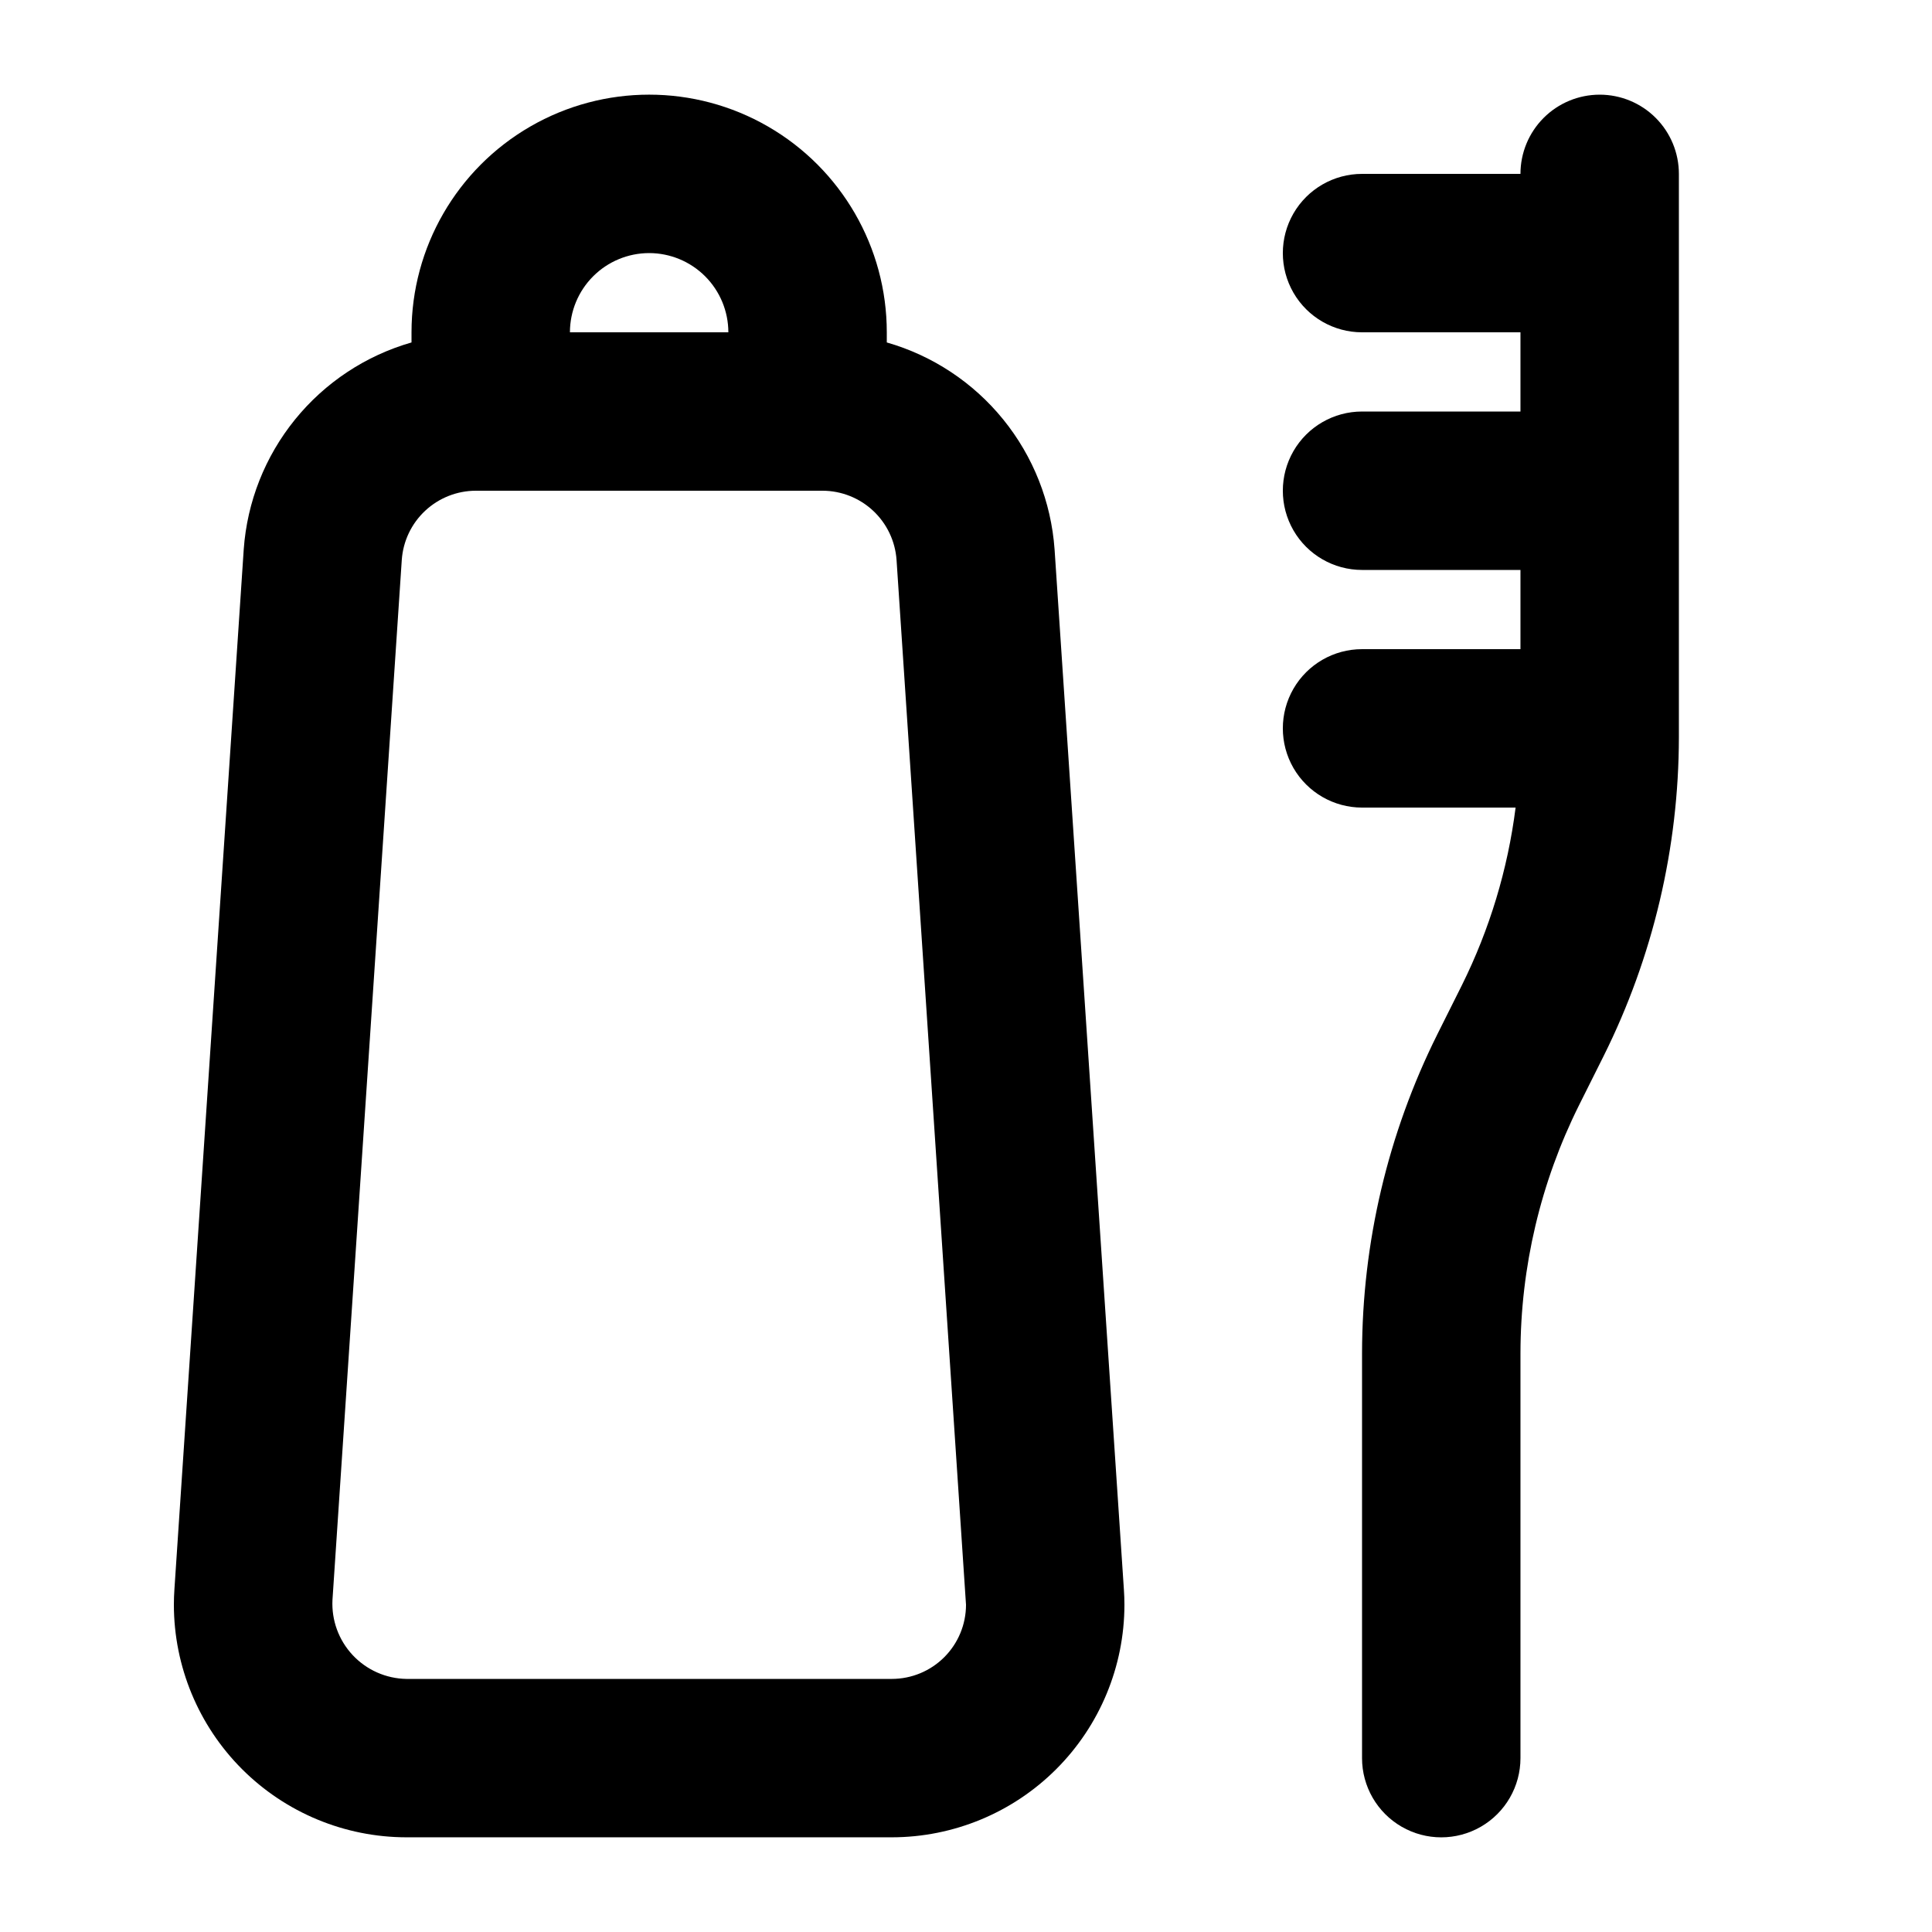
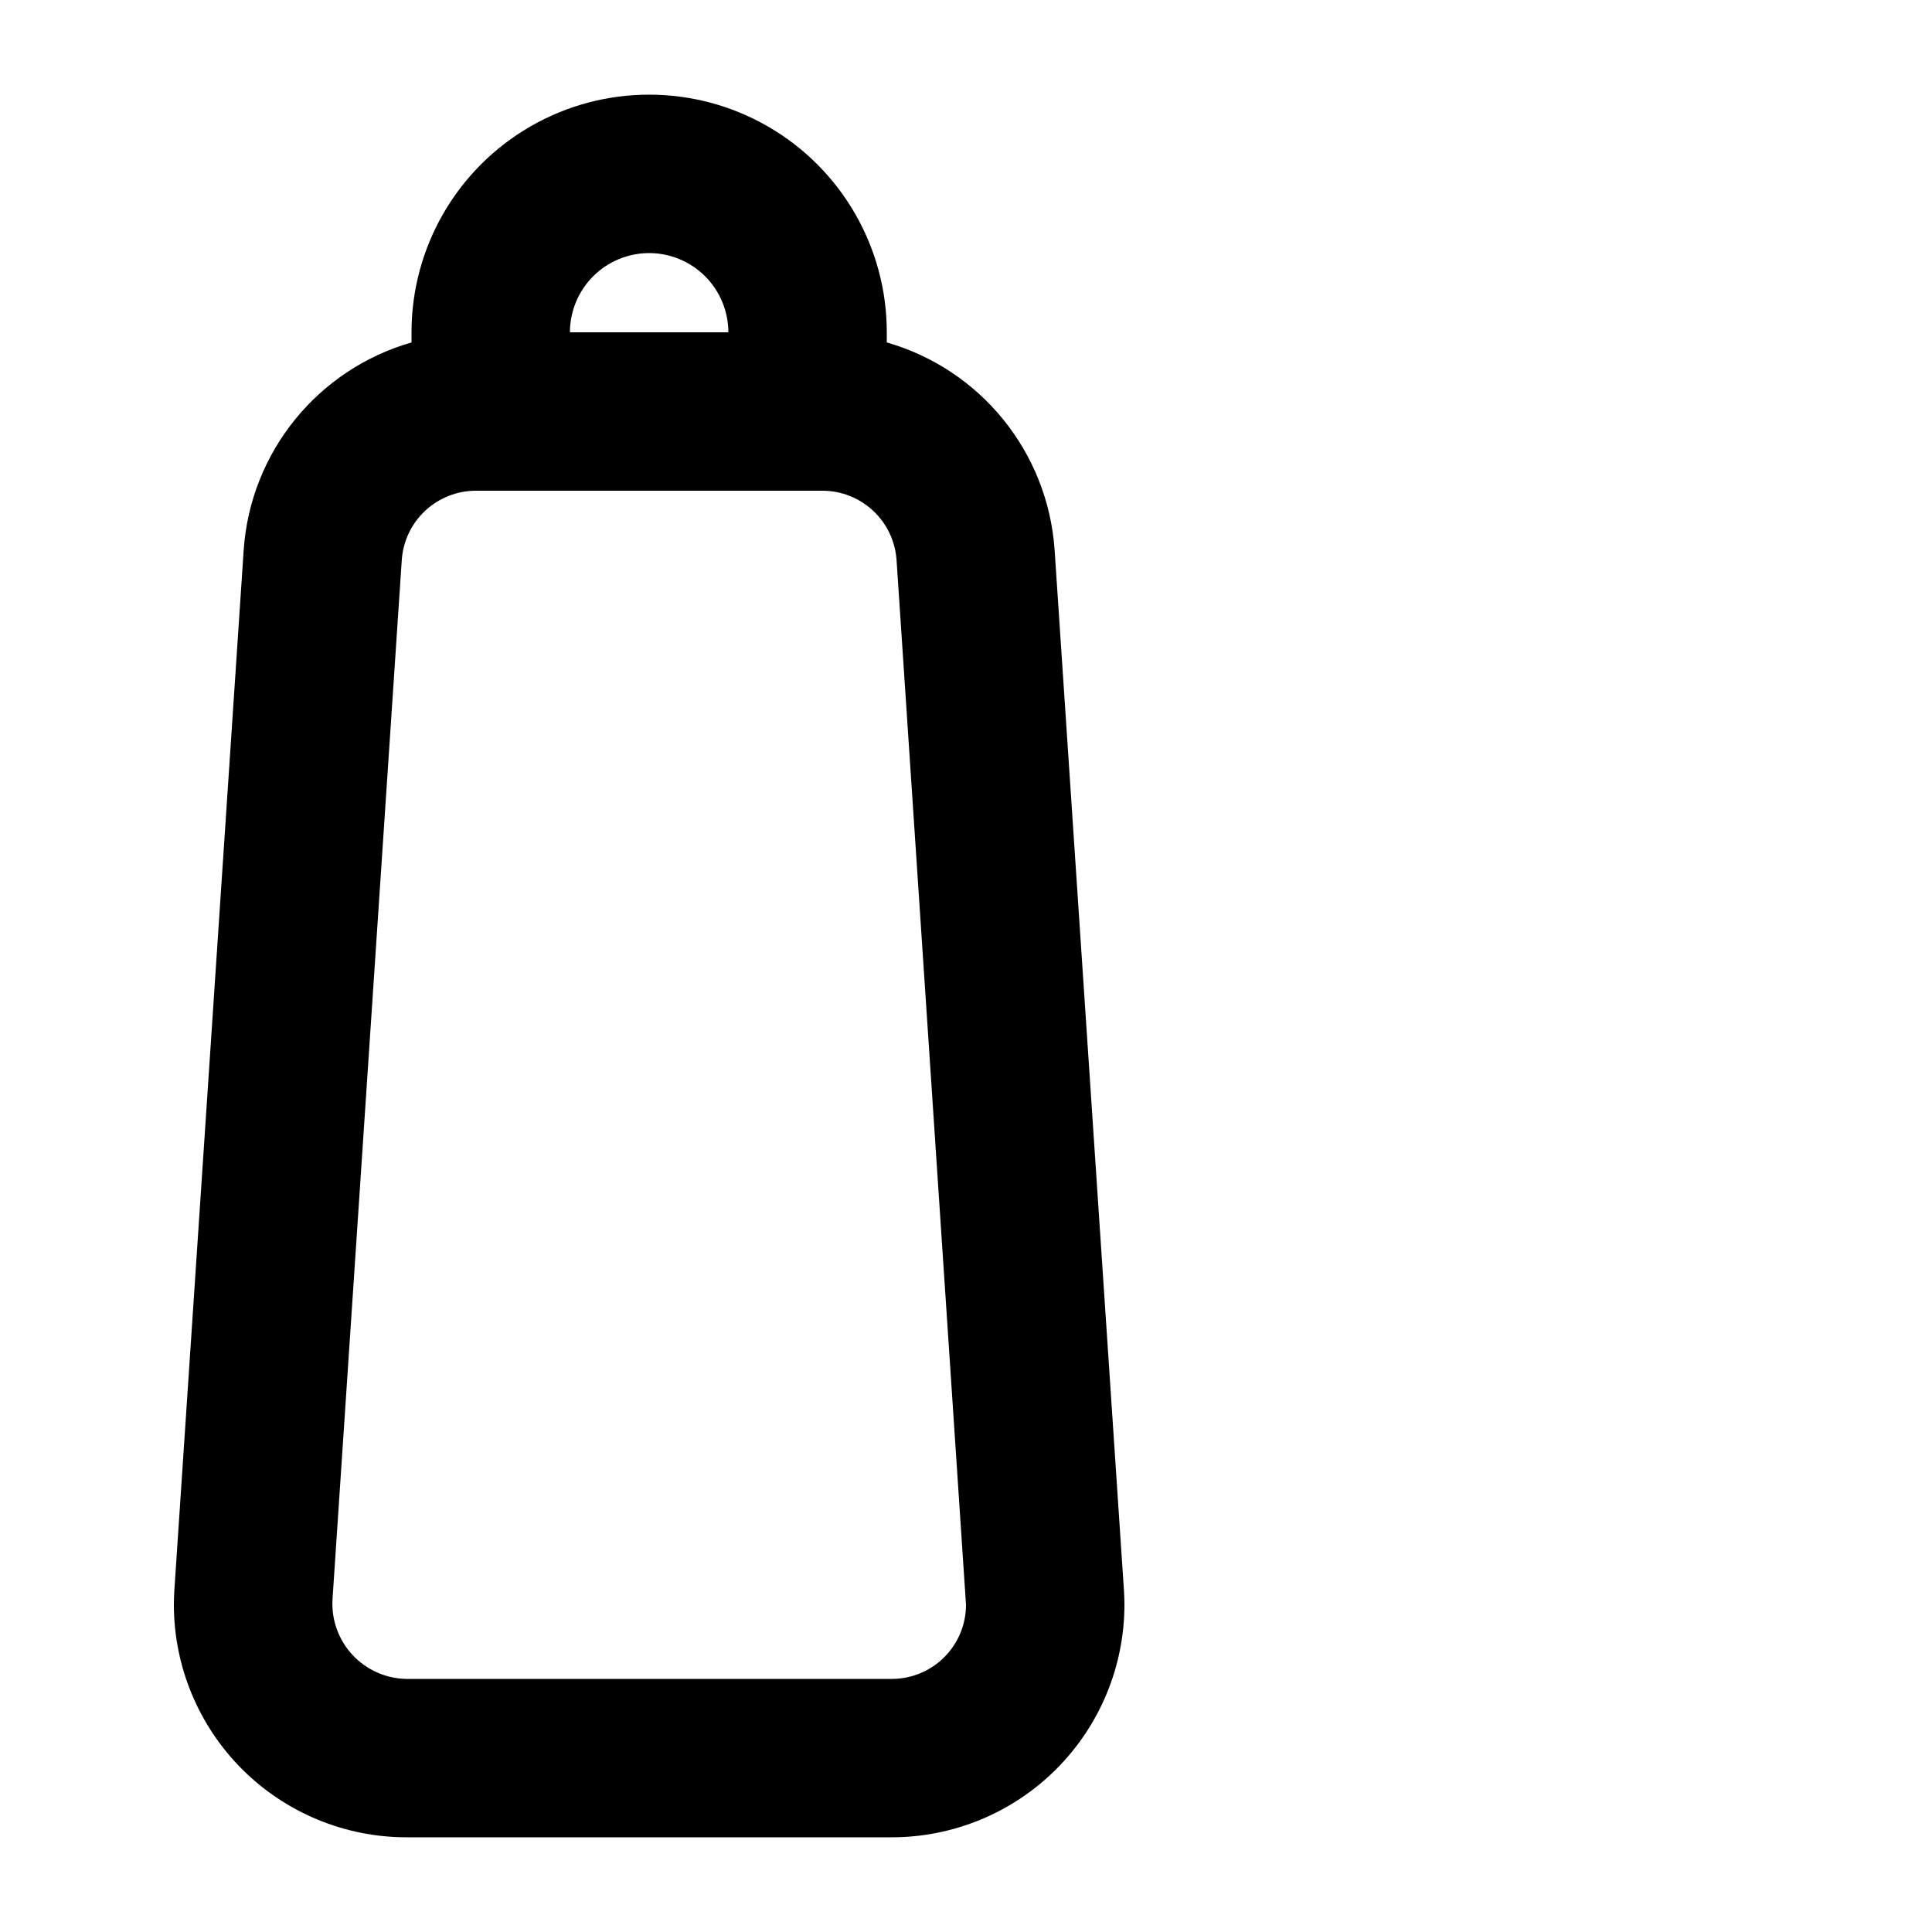
<svg xmlns="http://www.w3.org/2000/svg" fill="#000000" width="800px" height="800px" version="1.1" viewBox="144 144 512 512">
  <g>
-     <path d="m567.93 169.09c-5.566 0-10.906 2.211-14.844 6.148-3.934 3.938-6.148 9.277-6.148 14.844h-41.984c-7.496 0-14.43 4-18.18 10.496-3.746 6.496-3.746 14.496 0 20.992 3.75 6.496 10.684 10.496 18.18 10.496h41.984v20.992h-41.984c-7.496 0-14.43 4-18.18 10.496-3.746 6.496-3.746 14.496 0 20.992 3.75 6.496 10.684 10.496 18.18 10.496h41.984v20.992h-41.984c-7.496 0-14.43 4-18.18 10.496-3.746 6.492-3.746 14.496 0 20.992 3.75 6.492 10.684 10.496 18.18 10.496h40.695c-2.074 16.375-6.887 32.285-14.23 47.066l-6.519 13.039h0.004c-13.086 26.25-19.91 55.172-19.949 84.5v107.3c0 7.5 4.004 14.43 10.496 18.18 6.496 3.75 14.5 3.75 20.992 0 6.496-3.75 10.496-10.68 10.496-18.18v-107.3c0.027-22.812 5.34-45.309 15.52-65.723l6.519-13.039c13.082-26.25 19.91-55.172 19.945-84.5v-149.28c0-5.566-2.211-10.906-6.148-14.844-3.934-3.938-9.273-6.148-14.844-6.148z" />
    <path d="m441.84 565.19-18.367-275.61c-0.902-12.594-5.652-24.609-13.605-34.414-7.949-9.805-18.723-16.934-30.859-20.414v-2.691c0-22.5-12.004-43.289-31.488-54.539s-43.492-11.25-62.977 0-31.488 32.039-31.488 54.539v2.691c-12.137 3.481-22.91 10.609-30.863 20.414-7.953 9.805-12.703 21.82-13.602 34.414l-18.367 275.56c-0.094 1.398-0.145 2.769-0.145 4.144 0.016 16.336 6.516 32 18.066 43.555 11.555 11.551 27.219 18.051 43.555 18.066h128.66c16.34-0.016 32.004-6.516 43.555-18.066 11.555-11.555 18.051-27.219 18.07-43.555 0-1.375-0.051-2.746-0.145-4.102zm-125.81-354.12c5.566 0.004 10.902 2.219 14.836 6.152 3.938 3.938 6.148 9.273 6.156 14.84h-41.984c0.004-5.566 2.219-10.902 6.152-14.84 3.938-3.934 9.273-6.148 14.84-6.152zm64.332 377.86h-128.66c-5.406-0.086-10.547-2.367-14.242-6.316-3.695-3.949-5.629-9.23-5.352-14.633l18.367-275.61c0.348-4.965 2.562-9.617 6.199-13.016 3.641-3.398 8.43-5.297 13.406-5.309h91.902c4.981 0.012 9.77 1.91 13.406 5.309 3.637 3.398 5.852 8.051 6.203 13.016l18.41 276.92c-0.008 5.207-2.082 10.195-5.762 13.879-3.68 3.68-8.672 5.75-13.879 5.758z" />
  </g>
</svg>